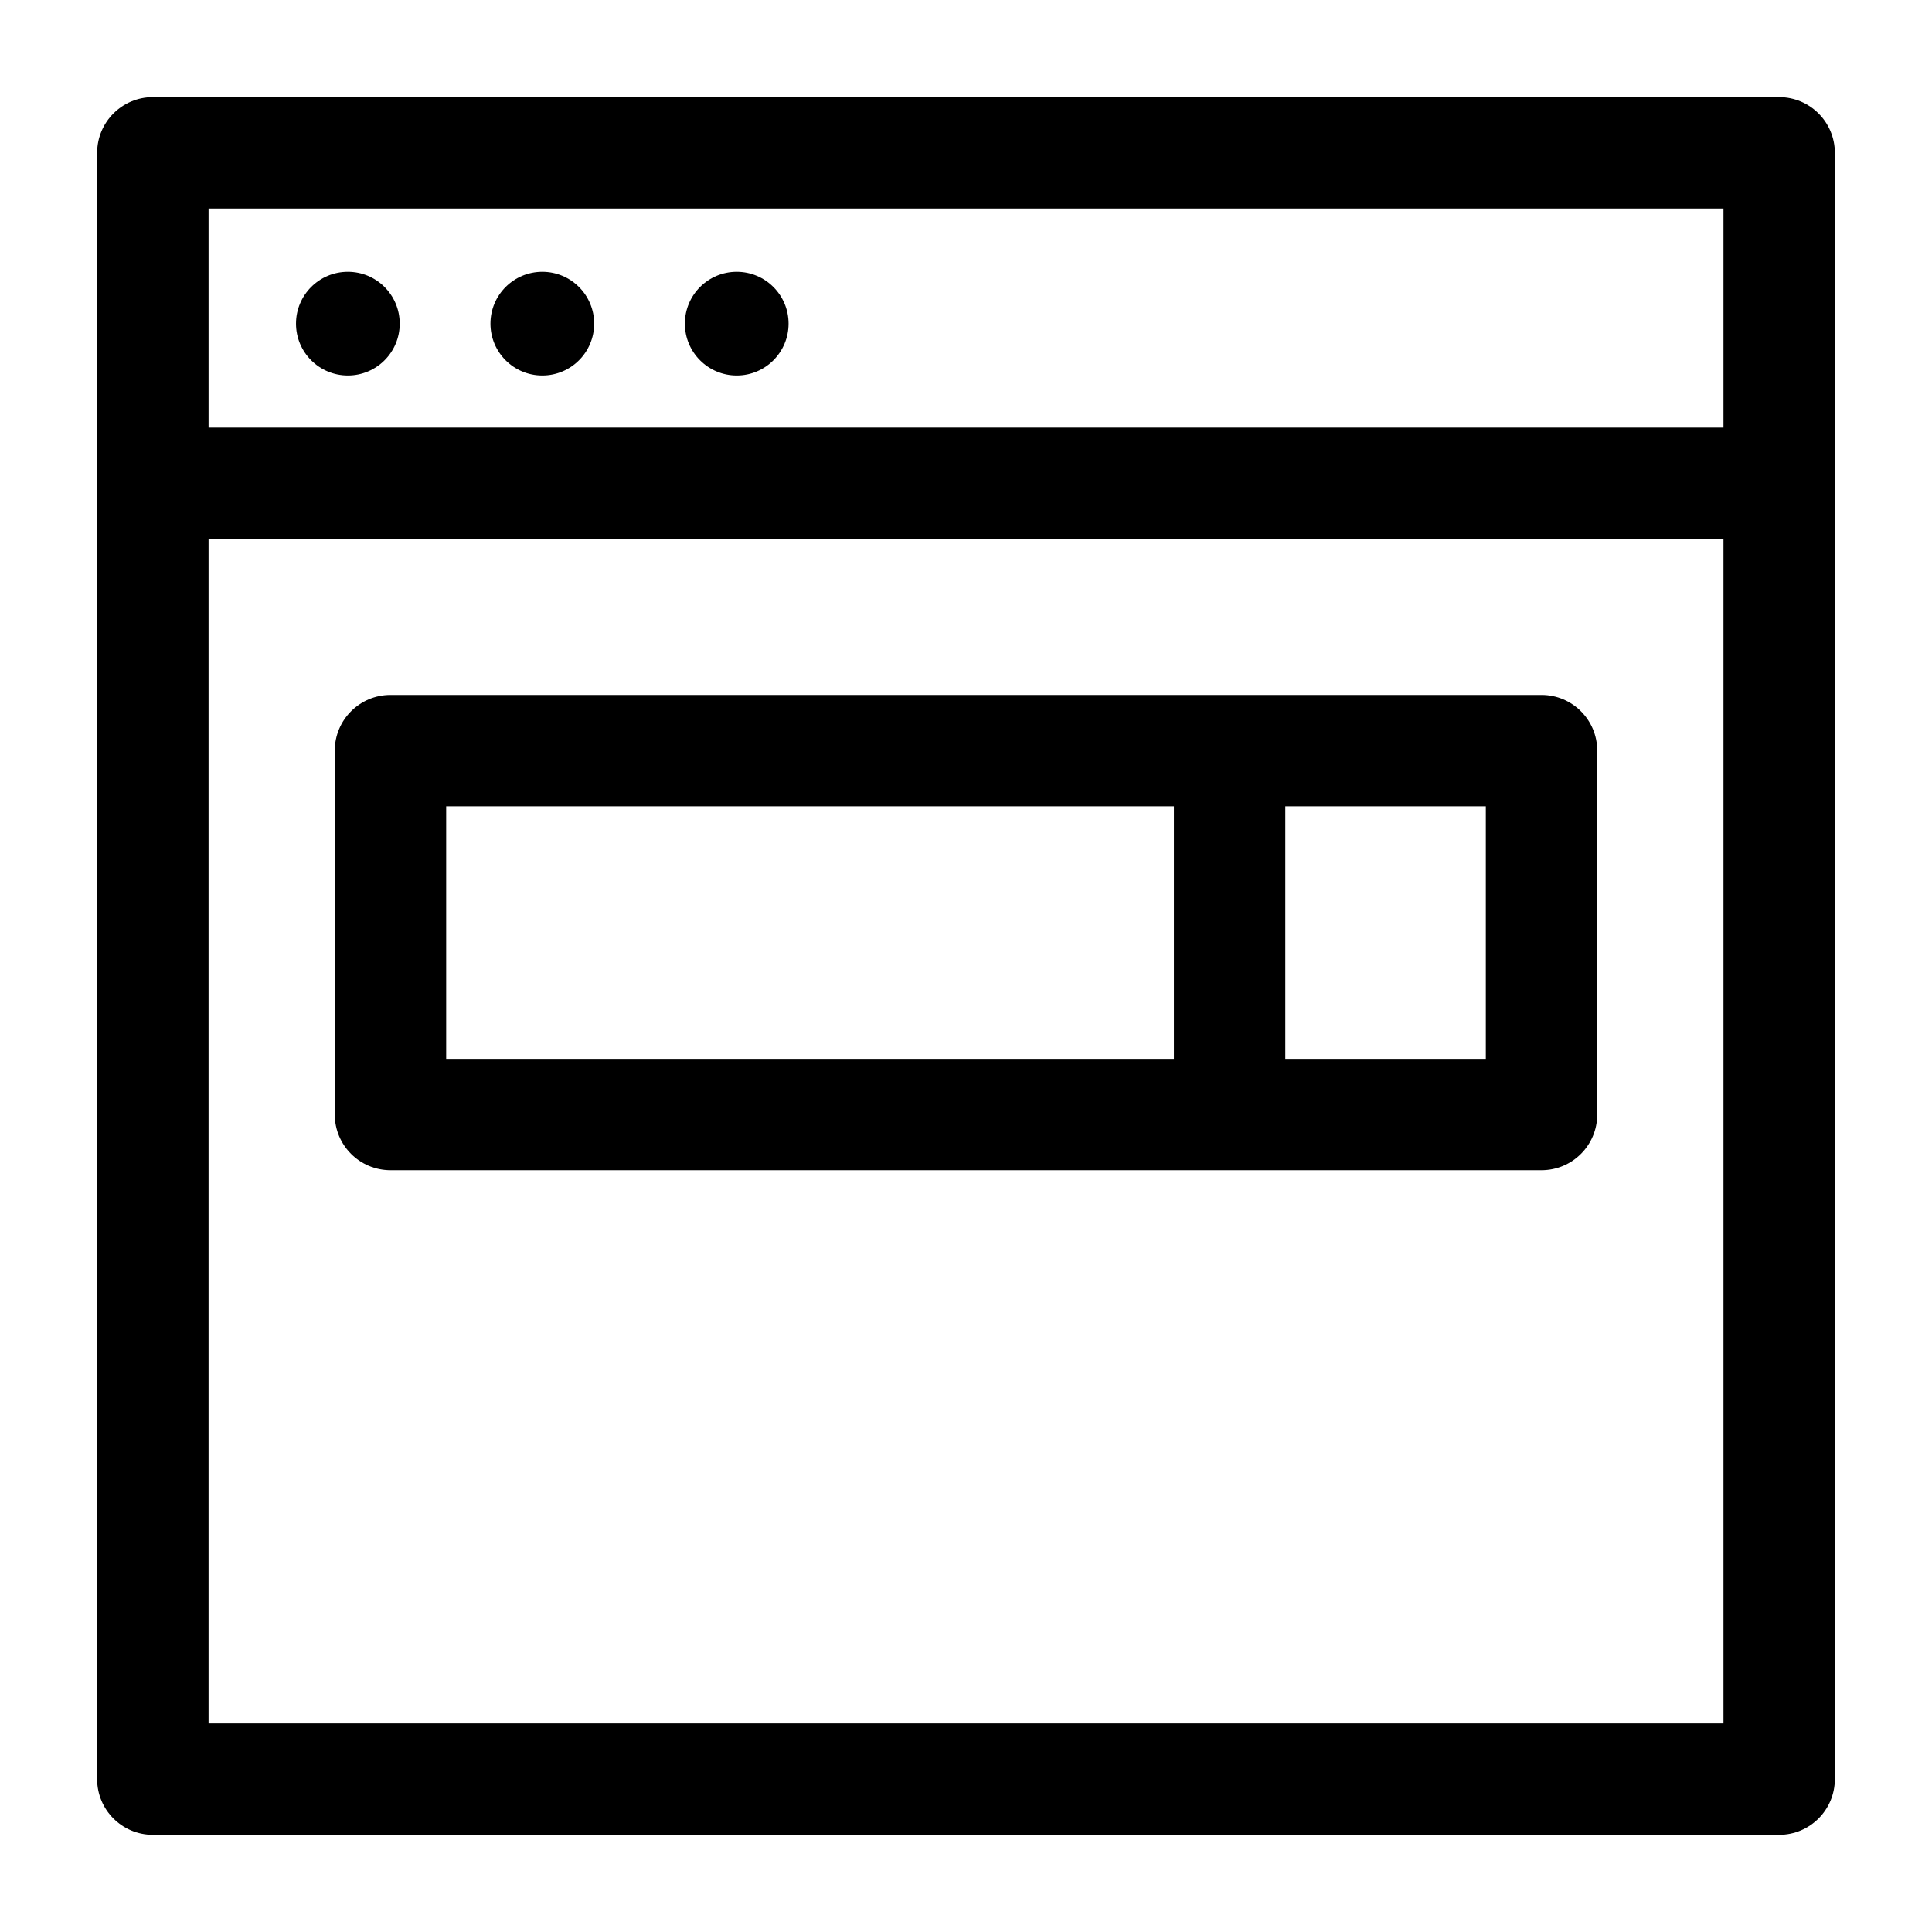
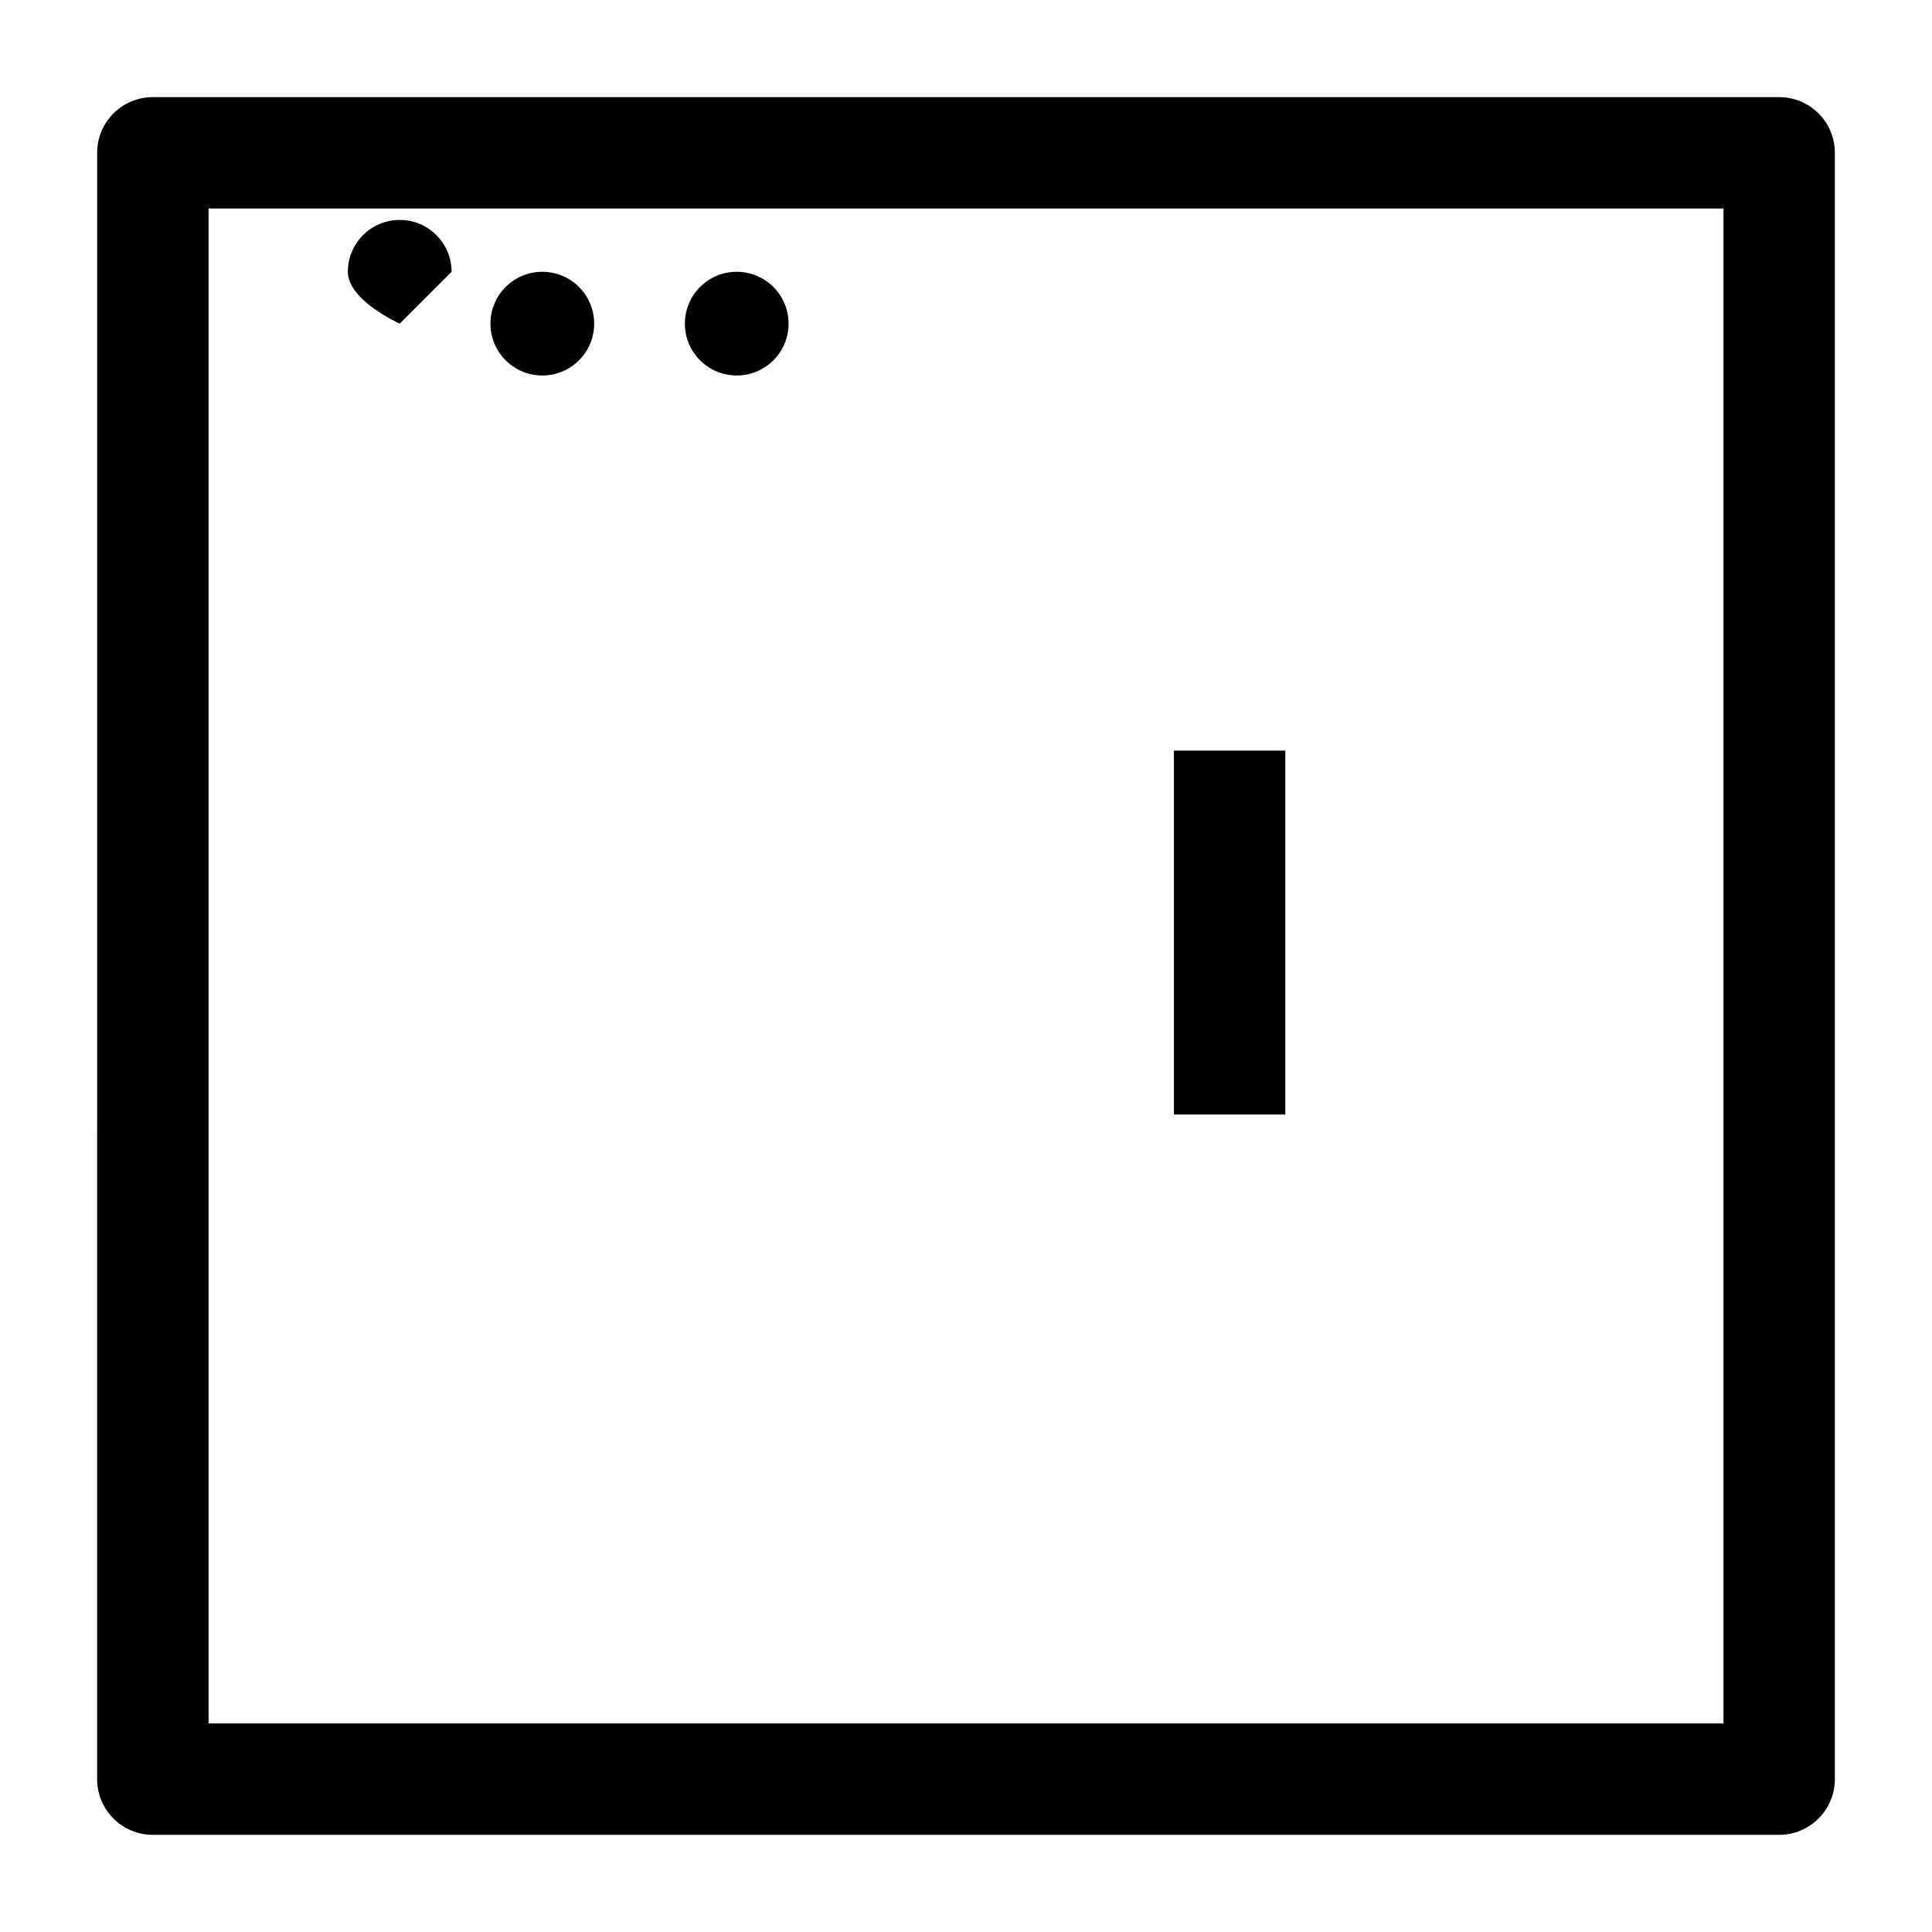
<svg xmlns="http://www.w3.org/2000/svg" fill="#000000" width="800px" height="800px" version="1.1" viewBox="144 144 512 512">
  <g>
    <path d="m615.5 630.25h-431c-8.152 0-14.762-6.609-14.762-14.762l0.004-430.99c0-8.152 6.609-14.762 14.762-14.762h430.99c8.152 0 14.762 6.609 14.762 14.762v430.99c-0.004 8.156-6.609 14.762-14.762 14.762zm-416.23-29.52h401.47v-401.47h-401.47z" />
-     <path d="m184.5 257.32h430.99v29.52h-430.99z" />
-     <path d="m249.93 229.77c0 7.59-6.152 13.742-13.742 13.742s-13.742-6.152-13.742-13.742 6.152-13.742 13.742-13.742 13.742 6.152 13.742 13.742" />
+     <path d="m249.93 229.77s-13.742-6.152-13.742-13.742 6.152-13.742 13.742-13.742 13.742 6.152 13.742 13.742" />
    <path d="m301.46 229.77c0 7.59-6.152 13.742-13.742 13.742s-13.742-6.152-13.742-13.742 6.152-13.742 13.742-13.742 13.742 6.152 13.742 13.742" />
    <path d="m352.98 229.77c0 7.59-6.152 13.742-13.738 13.742-7.59 0-13.742-6.152-13.742-13.742s6.152-13.742 13.742-13.742c7.586 0 13.738 6.152 13.738 13.742" />
-     <path d="m552.52 454.12h-305.04c-8.152 0-14.762-6.609-14.762-14.762v-96.434c0-8.152 6.609-14.762 14.762-14.762h305.04c8.152 0 14.762 6.609 14.762 14.762v96.434c0 8.156-6.606 14.762-14.758 14.762zm-290.28-29.52h275.52v-66.914l-275.52 0.004z" />
    <path d="m455.1 342.93h29.52v96.434h-29.52z" />
  </g>
</svg>